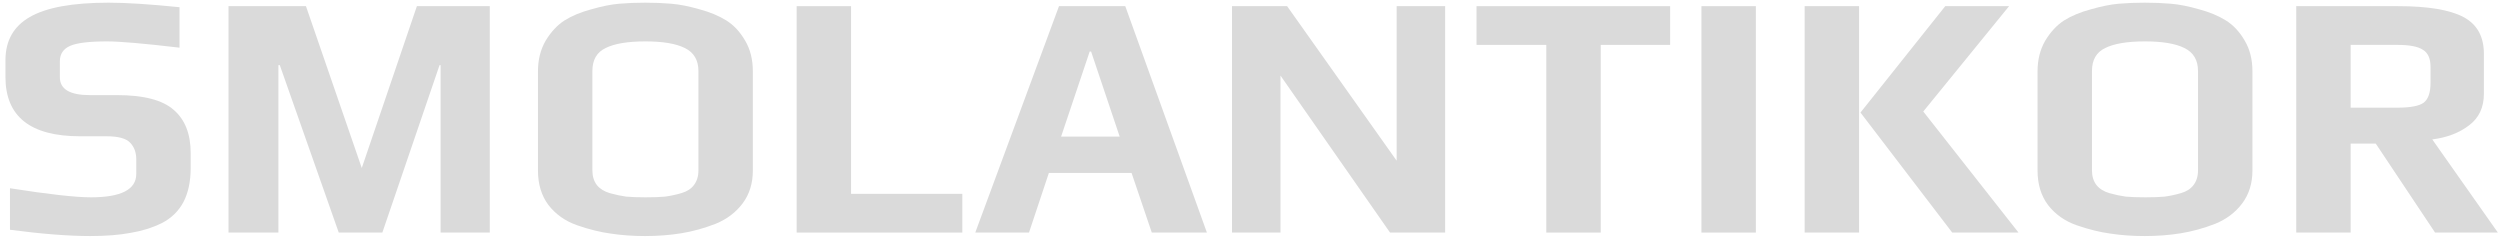
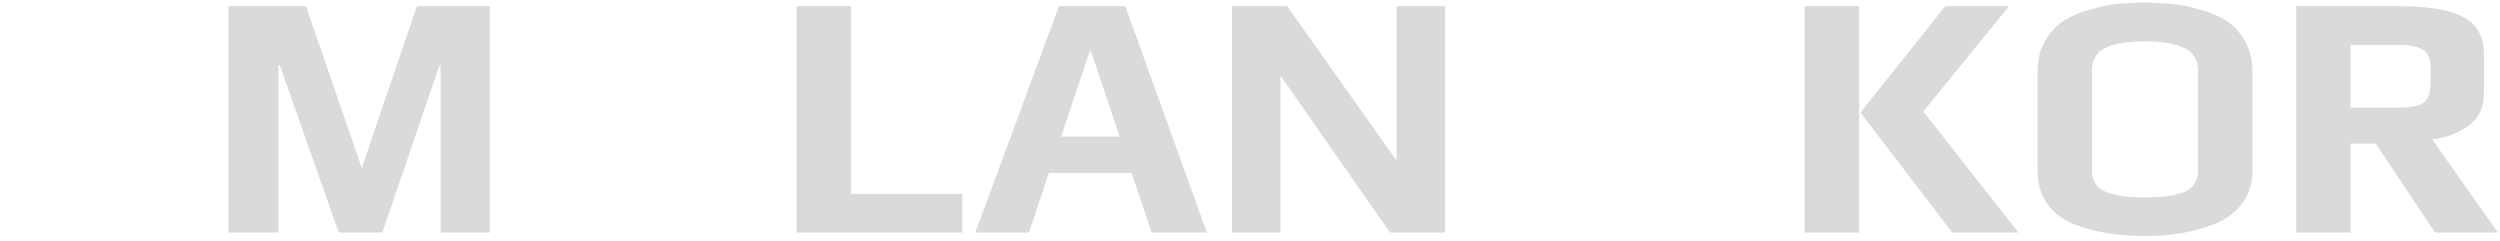
<svg xmlns="http://www.w3.org/2000/svg" width="301" height="29" viewBox="0 0 301 29" fill="none">
-   <path d="M22.958 18.424V20.23C22.958 21.854 22.664 23.226 22.076 24.346C21.488 25.438 20.62 26.278 19.472 26.866C18.324 27.426 17.064 27.818 15.692 28.042C14.348 28.294 12.738 28.42 10.862 28.42C8.258 28.42 5.038 28.168 1.202 27.664V22.666C5.85 23.394 9.098 23.758 10.946 23.758C14.586 23.758 16.406 22.82 16.406 20.944V19.18C16.406 18.368 16.168 17.71 15.692 17.206C15.216 16.674 14.264 16.408 12.836 16.408H9.644C3.652 16.408 0.656 14.028 0.656 9.268V7.252C0.656 4.9 1.636 3.164 3.596 2.044C5.584 0.896 8.748 0.322 13.088 0.322C15.188 0.322 18.03 0.504 21.614 0.868V5.74C17.358 5.236 14.446 4.984 12.878 4.984C10.722 4.984 9.238 5.166 8.426 5.53C7.614 5.894 7.208 6.51 7.208 7.378V9.31C7.208 10.738 8.412 11.452 10.82 11.452H14.096C17.288 11.452 19.556 12.04 20.9 13.216C22.272 14.392 22.958 16.128 22.958 18.424Z" fill="#DADADA" />
  <path d="M58.971 28H53.049V7.84H52.923L46.035 28H40.785L33.687 7.84H33.519V28H27.513V0.742H36.837L43.557 20.23L50.193 0.742H58.971V28Z" fill="#DADADA" />
-   <path d="M90.643 8.596V20.524C90.643 22.064 90.237 23.38 89.425 24.472C88.613 25.564 87.521 26.39 86.149 26.95C84.777 27.482 83.405 27.86 82.033 28.084C80.661 28.308 79.205 28.42 77.665 28.42C76.209 28.42 74.837 28.322 73.549 28.126C72.289 27.958 70.931 27.622 69.475 27.118C68.047 26.614 66.899 25.802 66.031 24.682C65.191 23.562 64.771 22.176 64.771 20.524V8.596C64.771 7.196 65.079 5.964 65.695 4.9C66.339 3.836 67.095 3.024 67.963 2.464C68.859 1.904 69.937 1.456 71.197 1.12C72.457 0.756 73.577 0.532 74.557 0.448C75.537 0.364 76.573 0.322 77.665 0.322C78.785 0.322 79.835 0.364 80.815 0.448C81.823 0.532 82.957 0.756 84.217 1.12C85.477 1.456 86.555 1.904 87.451 2.464C88.347 3.024 89.103 3.836 89.719 4.9C90.335 5.936 90.643 7.168 90.643 8.596ZM84.091 20.524V8.554C84.091 7.238 83.545 6.314 82.453 5.782C81.389 5.25 79.807 4.984 77.707 4.984C75.579 4.984 73.983 5.25 72.919 5.782C71.855 6.286 71.323 7.21 71.323 8.554V20.524C71.323 21.224 71.505 21.812 71.869 22.288C72.233 22.736 72.751 23.058 73.423 23.254C74.123 23.45 74.781 23.59 75.397 23.674C76.041 23.73 76.825 23.758 77.749 23.758C78.673 23.758 79.443 23.73 80.059 23.674C80.703 23.59 81.361 23.45 82.033 23.254C82.705 23.058 83.209 22.736 83.545 22.288C83.909 21.812 84.091 21.224 84.091 20.524Z" fill="#DADADA" />
  <path d="M115.865 28H95.915V0.742H102.467V23.338H115.865V28Z" fill="#DADADA" />
  <path d="M145.311 28H138.675L136.239 20.818H126.285L123.891 28H117.423L127.503 0.742H135.483L145.311 28ZM134.811 16.45L131.367 6.202H131.199L127.755 16.45H134.811Z" fill="#DADADA" />
  <path d="M173.995 28H167.359L154.171 9.1V28H148.333V0.742H154.969L168.157 19.348V0.742H173.995V28Z" fill="#DADADA" />
-   <path d="M201.084 5.404H192.726V28H186.174V5.404H177.774V0.742H201.084V5.404Z" fill="#DADADA" />
-   <path d="M211.405 28H204.853V0.742H211.405V28Z" fill="#DADADA" />
  <path d="M243.027 28H235.047L224.001 13.552L234.207 0.742H241.893L231.561 13.426L243.027 28ZM223.833 28H217.281V0.742H223.833V28Z" fill="#DADADA" />
  <path d="M271.193 8.596V20.524C271.193 22.064 270.787 23.38 269.975 24.472C269.163 25.564 268.071 26.39 266.699 26.95C265.327 27.482 263.955 27.86 262.583 28.084C261.211 28.308 259.755 28.42 258.215 28.42C256.759 28.42 255.387 28.322 254.099 28.126C252.839 27.958 251.481 27.622 250.025 27.118C248.597 26.614 247.449 25.802 246.581 24.682C245.741 23.562 245.321 22.176 245.321 20.524V8.596C245.321 7.196 245.629 5.964 246.245 4.9C246.889 3.836 247.645 3.024 248.513 2.464C249.409 1.904 250.487 1.456 251.747 1.12C253.007 0.756 254.127 0.532 255.107 0.448C256.087 0.364 257.123 0.322 258.215 0.322C259.335 0.322 260.385 0.364 261.365 0.448C262.373 0.532 263.507 0.756 264.767 1.12C266.027 1.456 267.105 1.904 268.001 2.464C268.897 3.024 269.653 3.836 270.269 4.9C270.885 5.936 271.193 7.168 271.193 8.596ZM264.641 20.524V8.554C264.641 7.238 264.095 6.314 263.003 5.782C261.939 5.25 260.357 4.984 258.257 4.984C256.129 4.984 254.533 5.25 253.469 5.782C252.405 6.286 251.873 7.21 251.873 8.554V20.524C251.873 21.224 252.055 21.812 252.419 22.288C252.783 22.736 253.301 23.058 253.973 23.254C254.673 23.45 255.331 23.59 255.947 23.674C256.591 23.73 257.375 23.758 258.299 23.758C259.223 23.758 259.993 23.73 260.609 23.674C261.253 23.59 261.911 23.45 262.583 23.254C263.255 23.058 263.759 22.736 264.095 22.288C264.459 21.812 264.641 21.224 264.641 20.524Z" fill="#DADADA" />
  <path d="M300.742 28H293.182L286.042 17.29H283.018V28H276.466V0.742H288.73C292.314 0.742 294.932 1.176 296.584 2.044C298.236 2.912 299.062 4.396 299.062 6.496V11.284C299.062 12.936 298.46 14.21 297.256 15.106C296.08 16.002 294.61 16.562 292.846 16.786L300.742 28ZM292.636 9.982V8.05C292.636 7.042 292.328 6.356 291.712 5.992C291.124 5.6 290.102 5.404 288.646 5.404H283.018V12.964H288.646C290.186 12.964 291.236 12.768 291.796 12.376C292.356 11.956 292.636 11.158 292.636 9.982Z" fill="#DADADA" />
</svg>